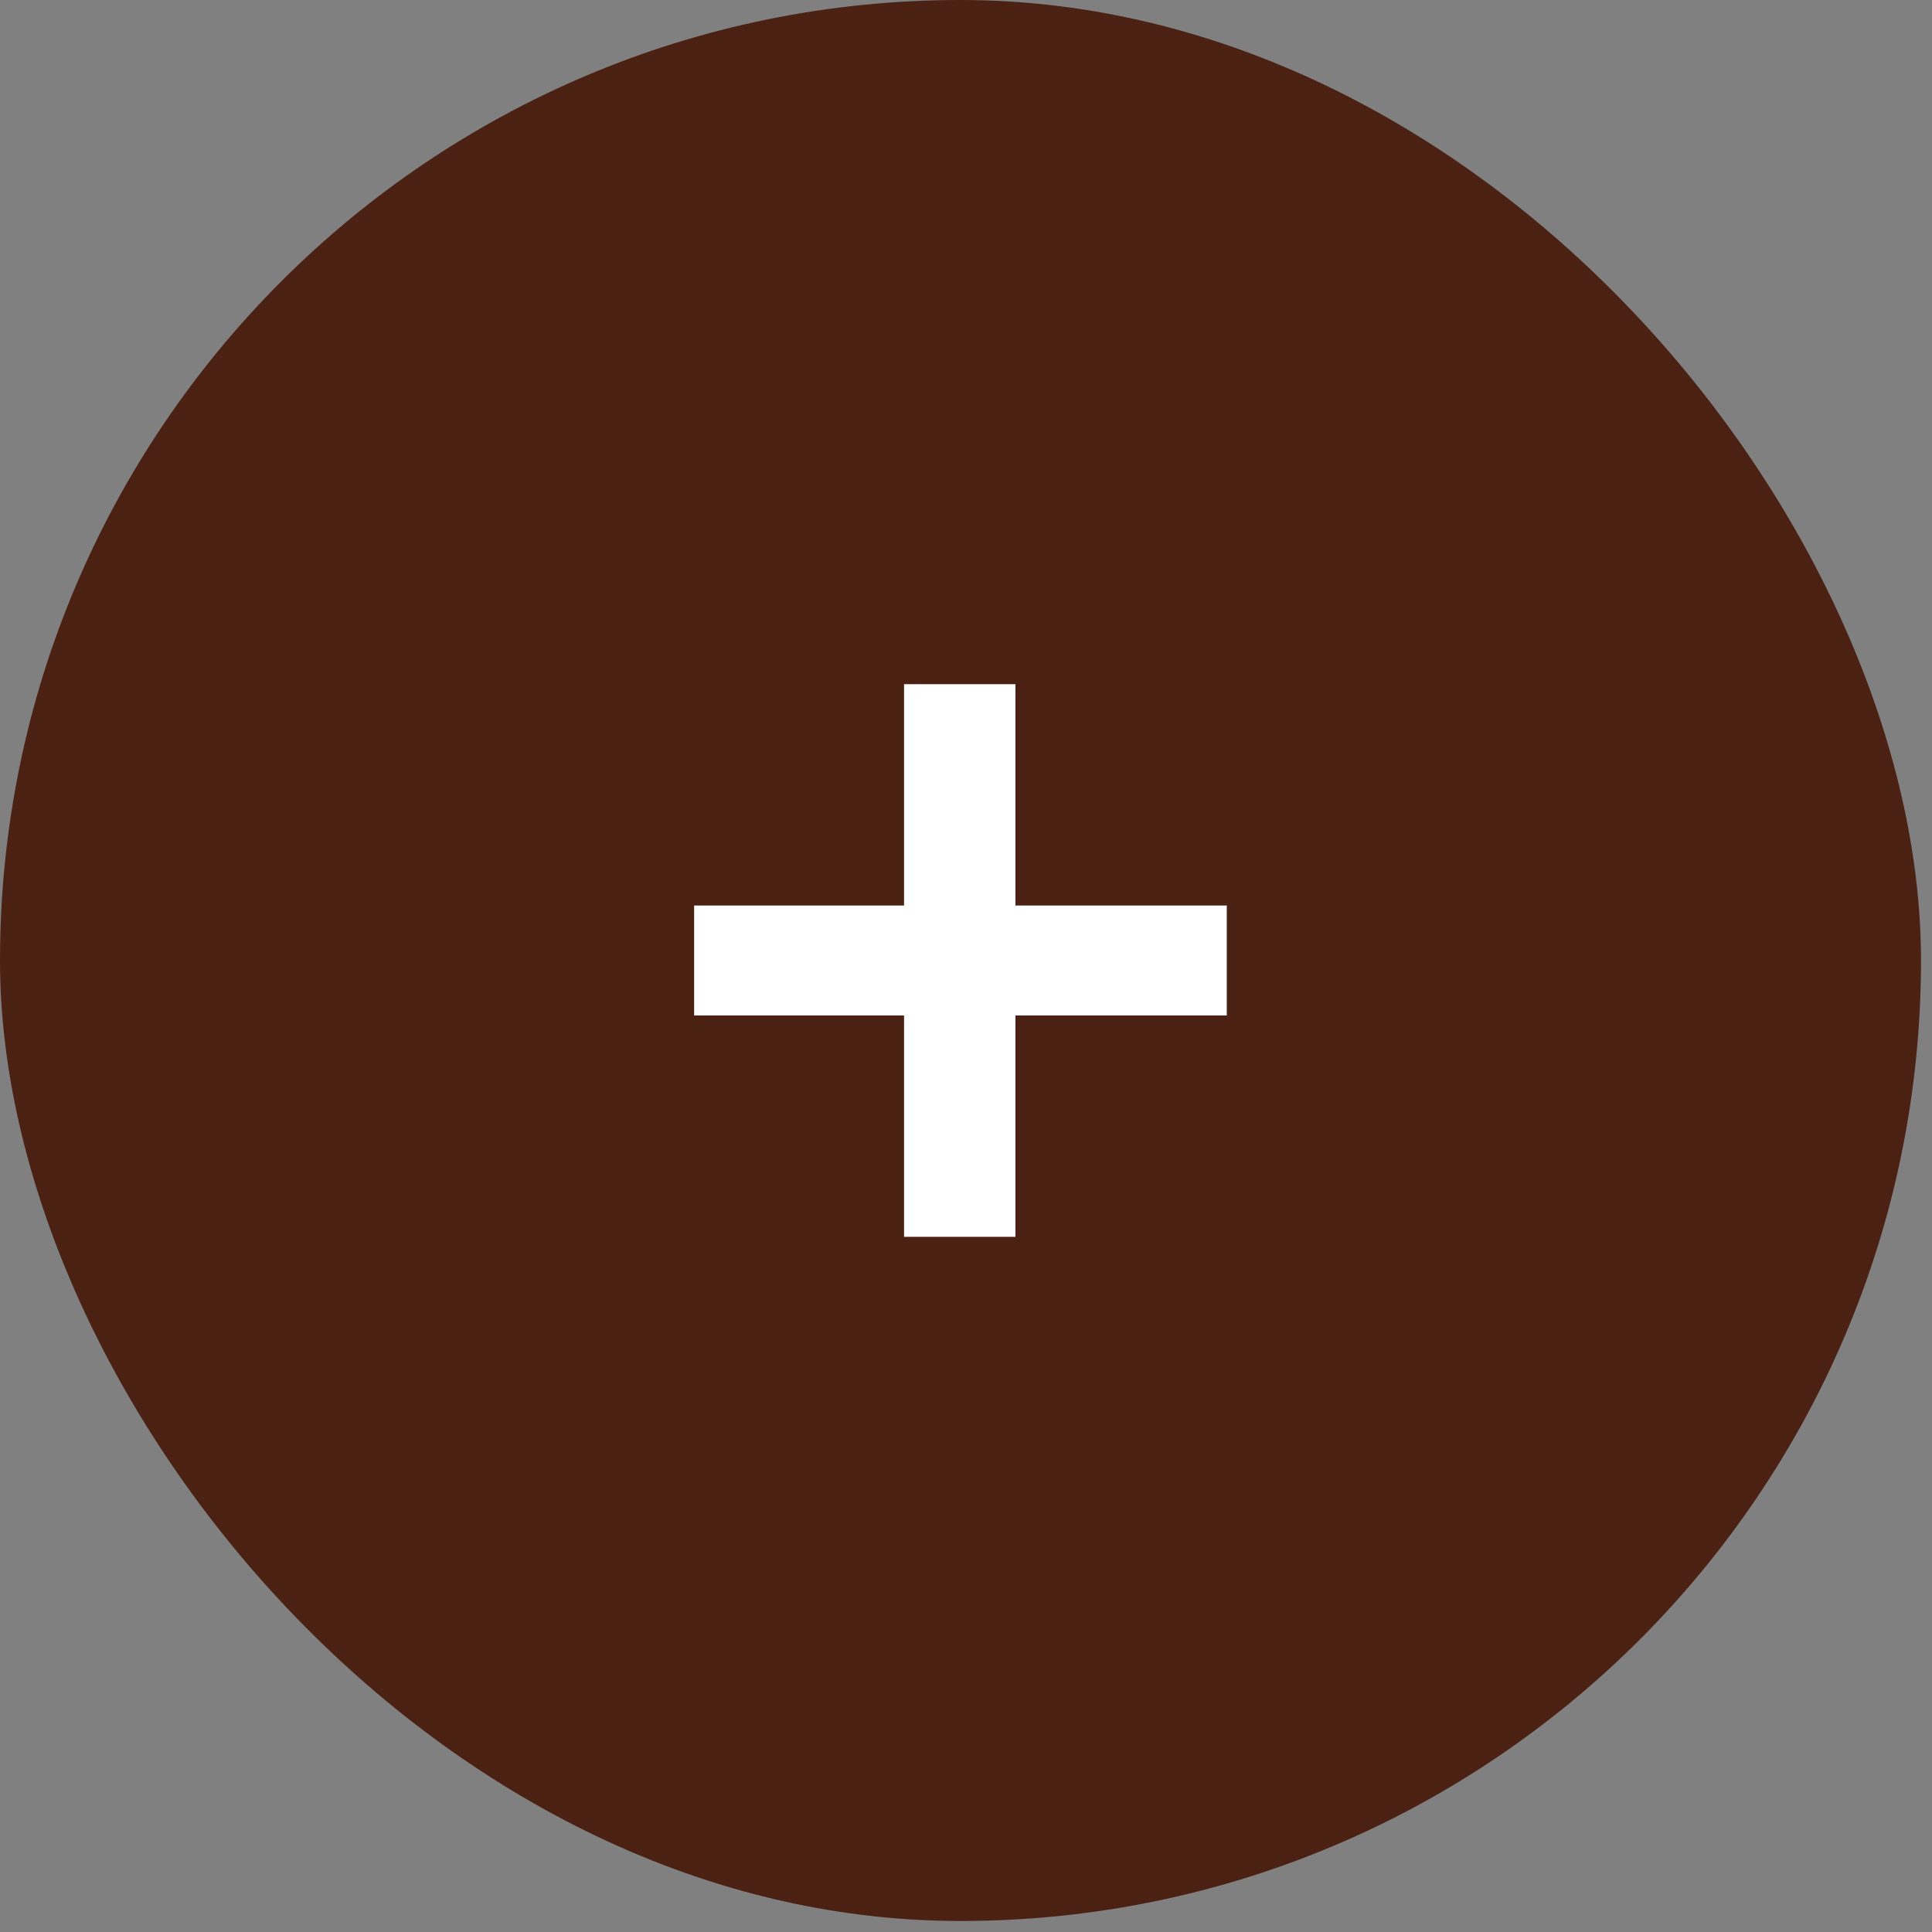
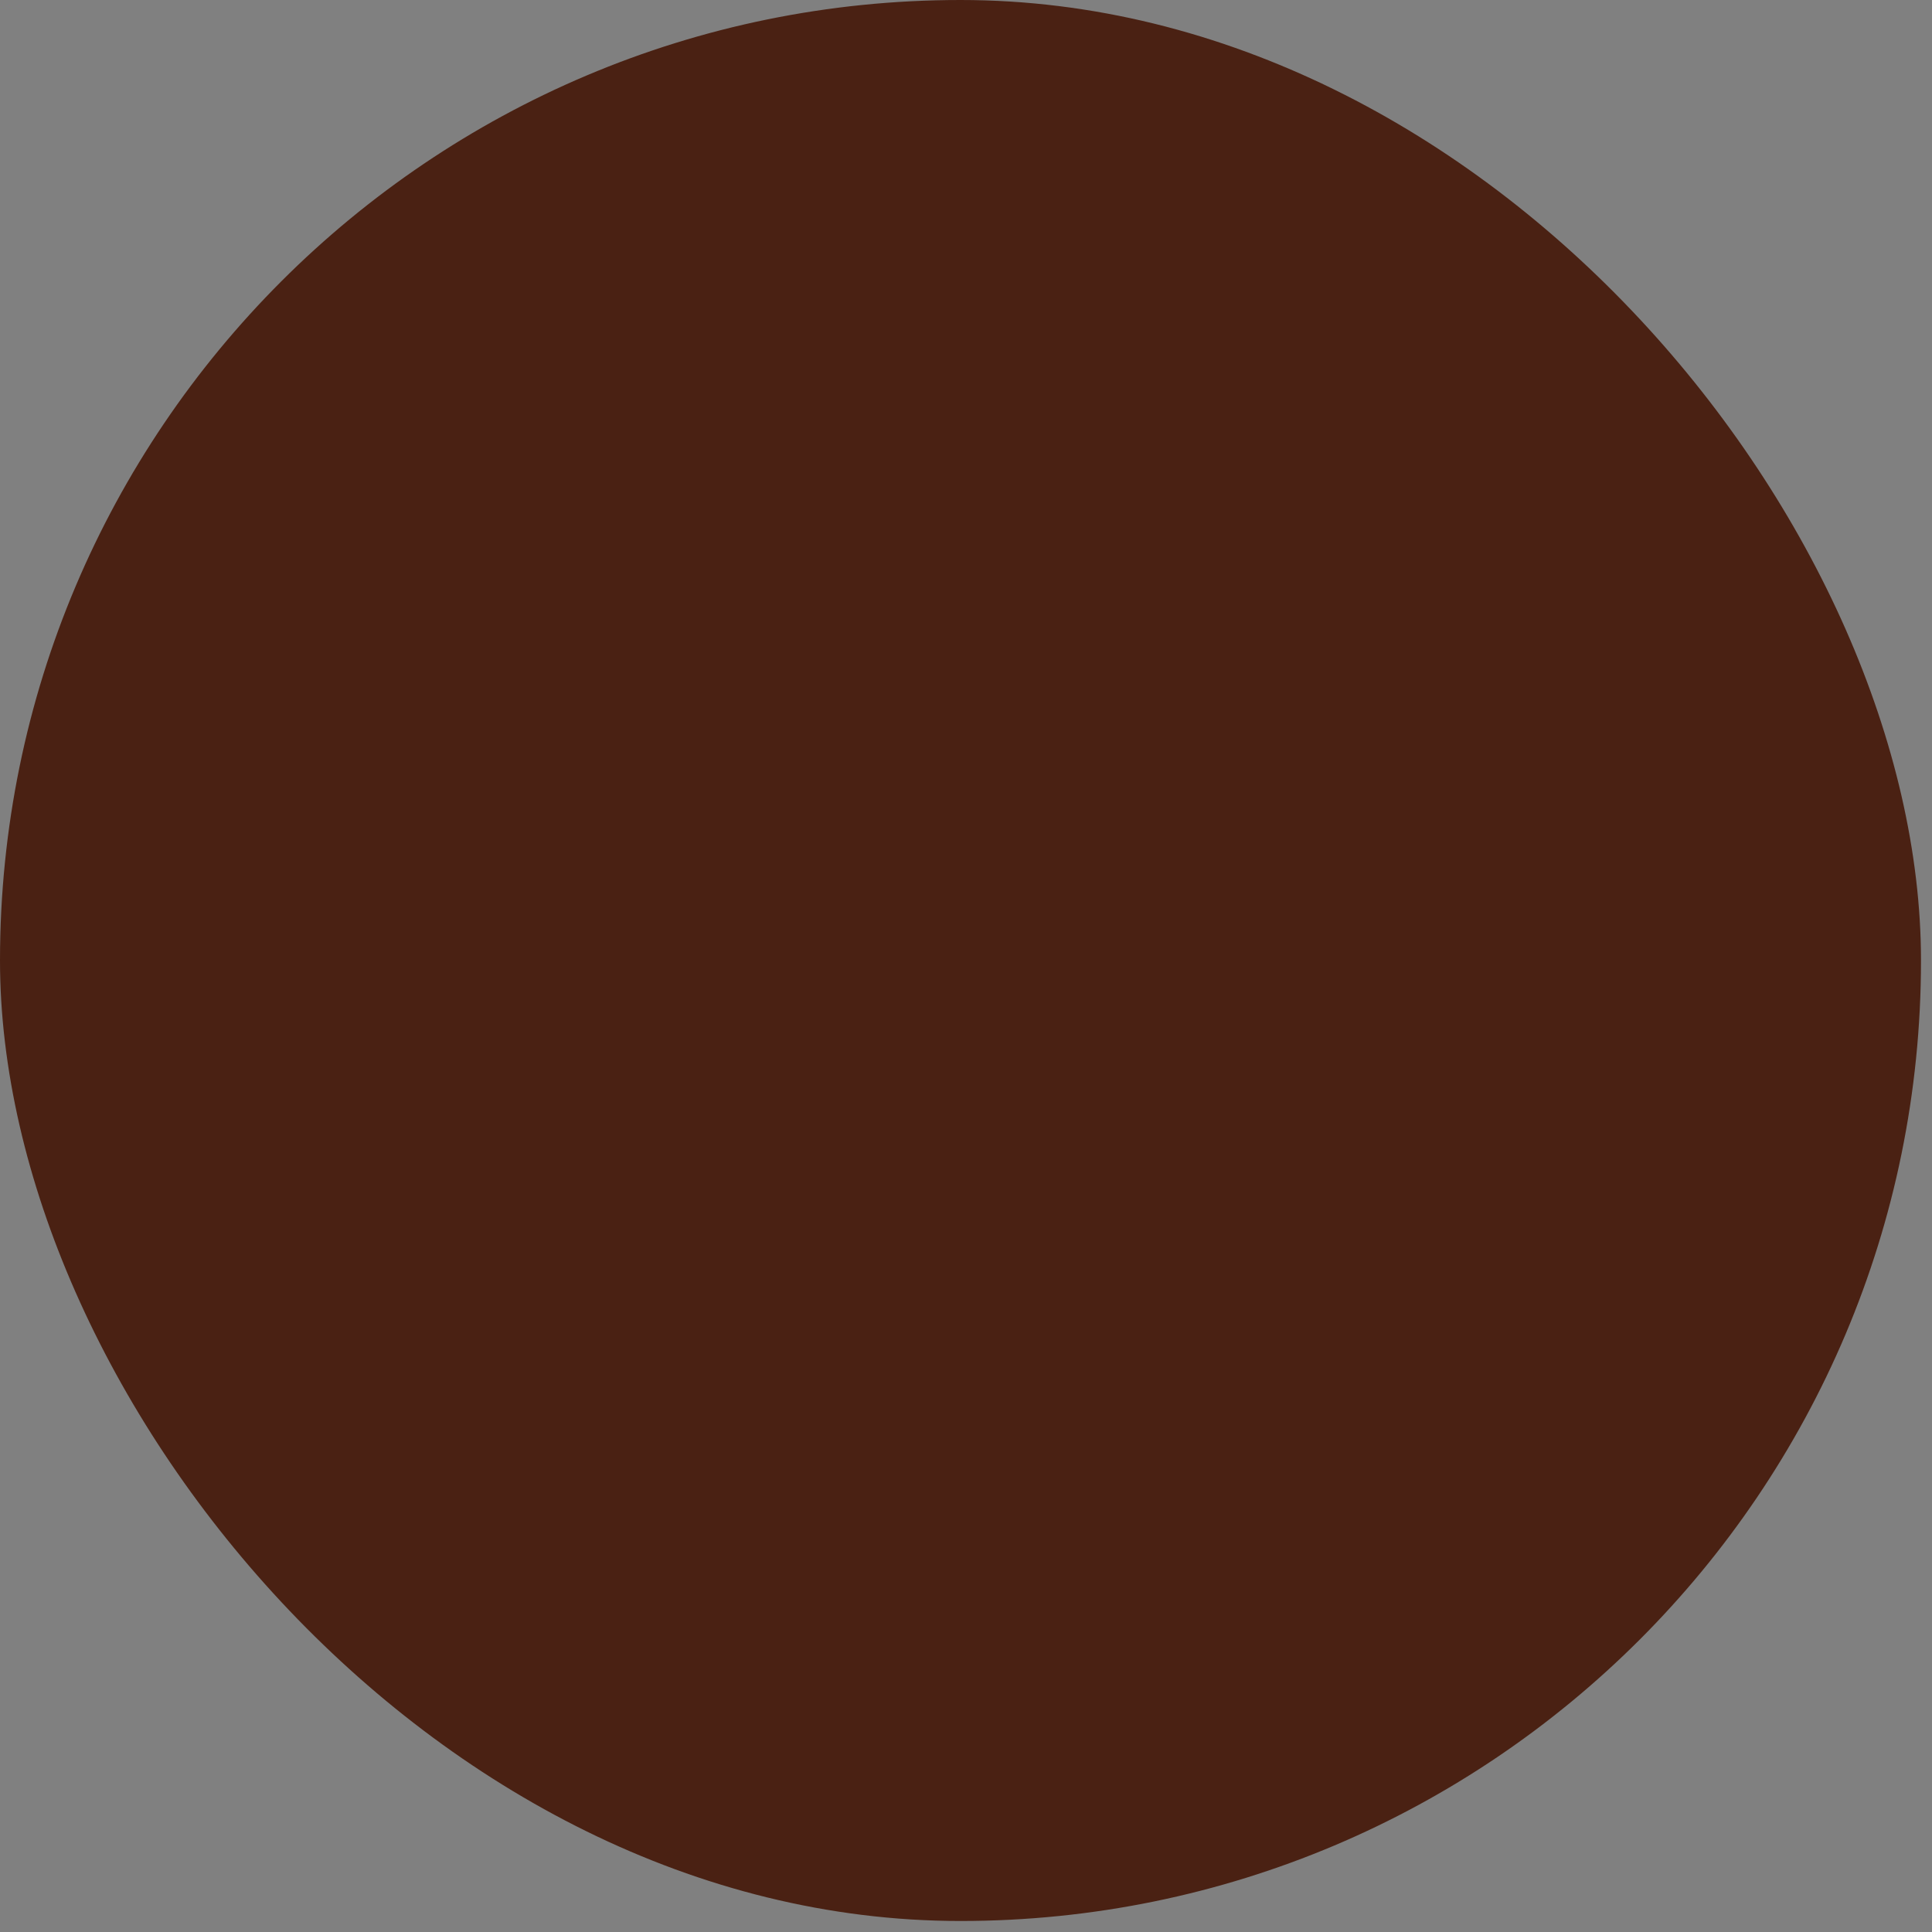
<svg xmlns="http://www.w3.org/2000/svg" width="46" height="46" viewBox="0 0 46 46" fill="none">
  <rect x="0" y="0" width="46" height="46" fill="#808080" stroke="none" />
  <rect width="45.738" height="45.738" rx="22.869" fill="#4A2113" />
-   <path d="M16.527 21.56H21.525V16.29H24.177V21.56H29.209V24.178H24.177V29.448H21.525V24.178H16.527V21.56Z" fill="white" />
</svg>